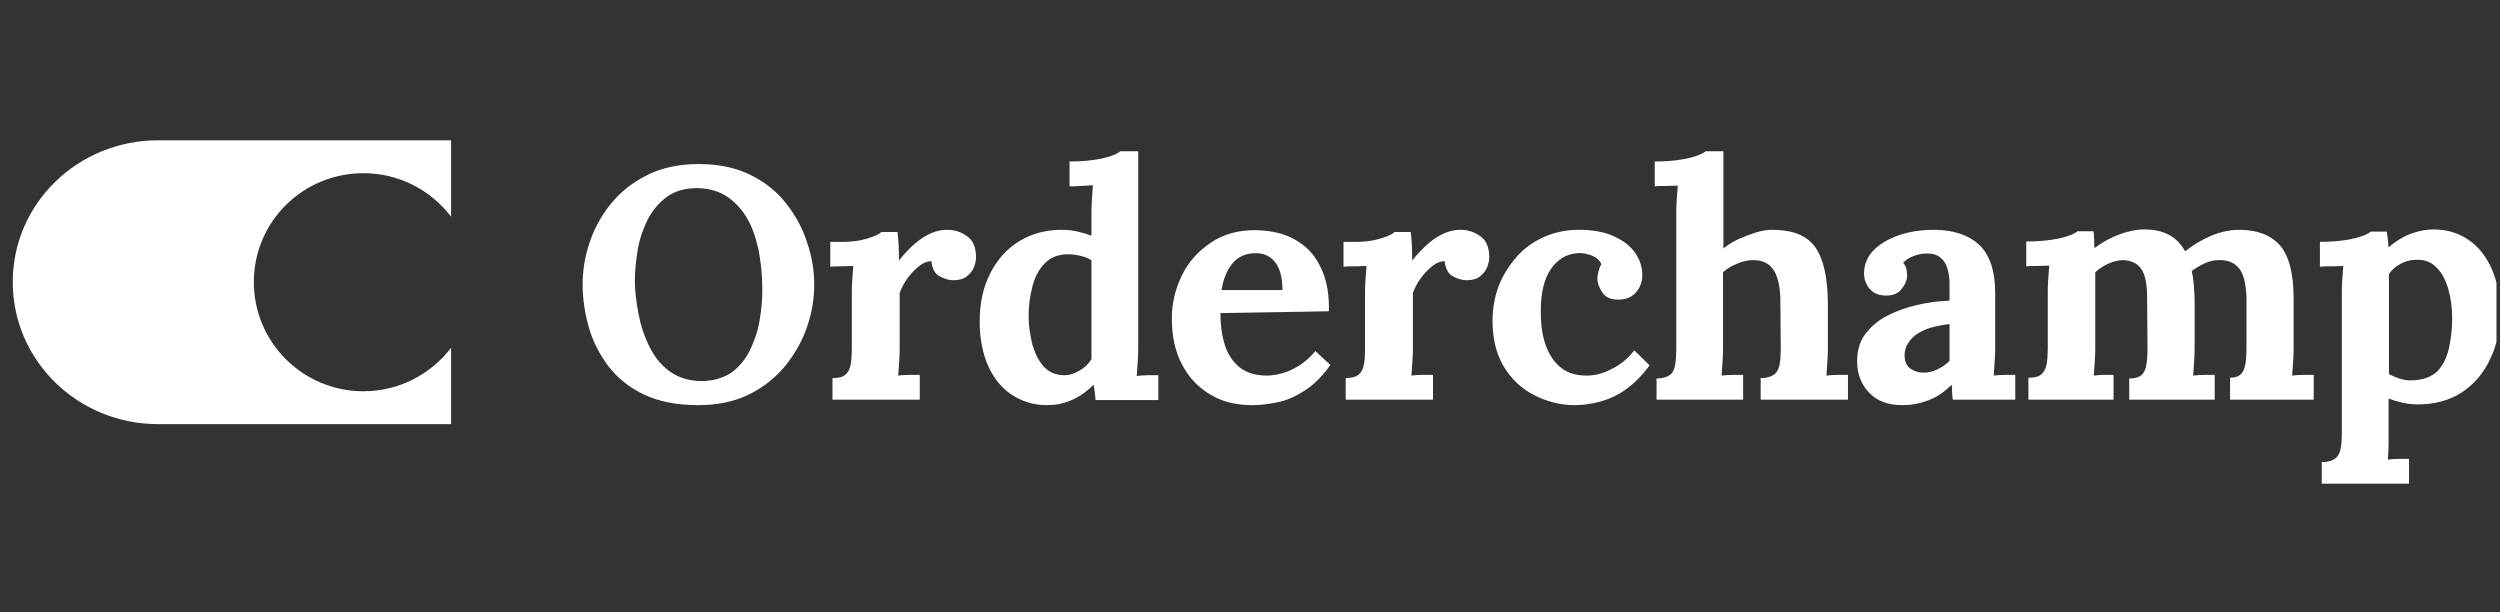
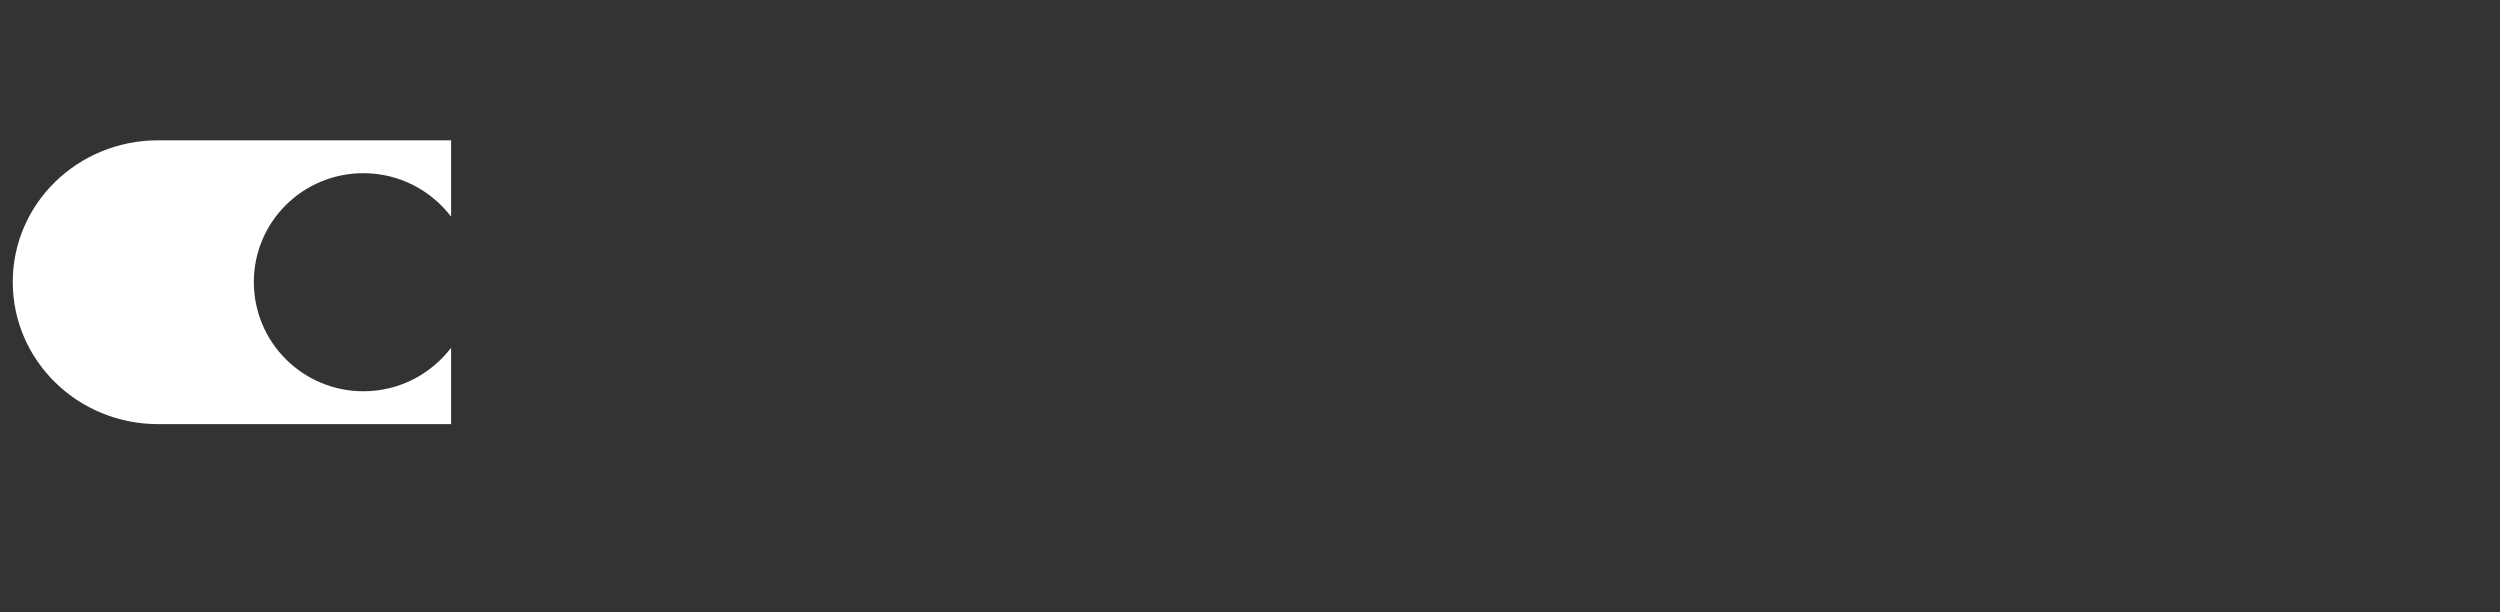
<svg xmlns="http://www.w3.org/2000/svg" width="196" height="48" viewBox="0 0 196 48" fill="none">
  <rect x="0" y="0" width="196" height="48" fill="#333333" stroke="none" />
  <g clip-path="url(#clip0_173_298)">
-     <path d="M54.727 31.764C56.273 31.764 57.619 31.477 58.764 30.904C59.91 30.332 60.855 29.558 61.6 28.642C62.344 27.697 62.917 26.695 63.289 25.578C63.662 24.489 63.834 23.401 63.834 22.313C63.834 21.225 63.662 20.136 63.289 19.048C62.946 17.96 62.402 16.929 61.657 15.984C60.941 15.039 59.996 14.294 58.85 13.721C57.705 13.149 56.359 12.862 54.784 12.862C53.237 12.862 51.891 13.149 50.746 13.721C49.6 14.294 48.655 15.039 47.911 15.955C47.166 16.872 46.593 17.903 46.221 19.02C45.849 20.136 45.677 21.225 45.677 22.313C45.677 23.43 45.849 24.547 46.164 25.664C46.479 26.78 47.023 27.811 47.71 28.728C48.426 29.644 49.343 30.389 50.488 30.933C51.634 31.477 53.066 31.764 54.727 31.764ZM55.013 29.873C54.039 29.873 53.209 29.616 52.521 29.129C51.834 28.642 51.319 27.983 50.918 27.181C50.517 26.38 50.23 25.52 50.058 24.604C49.887 23.688 49.772 22.828 49.772 22.026C49.772 21.225 49.858 20.423 50.001 19.564C50.144 18.704 50.431 17.931 50.774 17.215C51.147 16.499 51.634 15.927 52.235 15.468C52.836 15.01 53.581 14.781 54.469 14.752C55.357 14.724 56.158 14.924 56.817 15.296C57.476 15.697 58.02 16.242 58.478 16.957C58.936 17.674 59.223 18.533 59.452 19.506C59.652 20.48 59.767 21.568 59.767 22.771C59.767 23.573 59.681 24.375 59.538 25.205C59.395 26.036 59.108 26.809 58.764 27.525C58.392 28.241 57.905 28.814 57.304 29.243C56.645 29.644 55.901 29.873 55.013 29.873ZM72.11 31.334V29.387H71.337C70.993 29.387 70.678 29.415 70.42 29.444C70.449 29.043 70.478 28.642 70.506 28.184C70.535 27.754 70.535 27.411 70.535 27.153V22.972C70.65 22.657 70.821 22.284 71.079 21.912C71.337 21.54 71.652 21.196 71.996 20.91C72.339 20.623 72.683 20.48 73.026 20.48C73.084 21.053 73.284 21.454 73.657 21.654C74.029 21.855 74.373 21.969 74.716 21.969C75.174 21.969 75.518 21.883 75.776 21.683C76.034 21.482 76.234 21.253 76.349 20.967C76.463 20.68 76.52 20.423 76.52 20.165C76.52 19.42 76.291 18.848 75.833 18.533C75.375 18.189 74.859 18.017 74.258 18.017C73.828 18.017 73.427 18.103 73.026 18.275C72.626 18.447 72.196 18.704 71.795 19.048C71.365 19.392 70.936 19.85 70.478 20.423C70.478 20.05 70.478 19.649 70.449 19.163C70.42 18.676 70.392 18.361 70.363 18.189H69.103C68.931 18.361 68.559 18.533 67.986 18.704C67.413 18.876 66.812 18.962 66.125 18.962H65.094V20.91C65.294 20.881 65.552 20.881 65.924 20.881C66.296 20.881 66.612 20.852 66.898 20.852C66.869 21.225 66.841 21.626 66.812 21.998C66.783 22.399 66.783 22.742 66.783 23.029V27.353C66.783 27.811 66.755 28.212 66.697 28.556C66.64 28.9 66.497 29.186 66.296 29.358C66.096 29.558 65.752 29.644 65.266 29.644V31.334H72.11ZM82.076 31.764C82.735 31.764 83.365 31.649 83.966 31.391C84.568 31.134 85.169 30.733 85.742 30.16L85.828 30.761C85.857 30.962 85.885 31.162 85.885 31.363H90.811V29.415H90.066C89.751 29.415 89.436 29.444 89.121 29.473C89.15 29.072 89.179 28.671 89.207 28.212C89.236 27.754 89.236 27.439 89.236 27.181V11.86H87.833C87.718 11.974 87.489 12.089 87.174 12.204C86.859 12.318 86.429 12.433 85.885 12.518C85.341 12.604 84.654 12.662 83.852 12.662V14.609C84.052 14.609 84.339 14.609 84.711 14.581C85.083 14.552 85.427 14.552 85.685 14.523C85.656 14.896 85.627 15.325 85.599 15.755C85.57 16.213 85.57 16.557 85.57 16.786V18.475C85.255 18.361 84.883 18.246 84.511 18.16C84.138 18.074 83.709 18.017 83.251 18.017C81.962 18.017 80.845 18.332 79.871 18.934C78.897 19.535 78.153 20.394 77.609 21.482C77.064 22.571 76.807 23.802 76.807 25.205C76.807 26.523 77.036 27.697 77.466 28.671C77.895 29.644 78.525 30.418 79.298 30.933C80.129 31.477 81.045 31.764 82.076 31.764ZM83.451 29.415C82.764 29.415 82.248 29.186 81.819 28.728C81.418 28.27 81.131 27.697 80.931 26.981C80.759 26.265 80.644 25.549 80.644 24.833C80.644 24.031 80.73 23.258 80.931 22.513C81.103 21.769 81.418 21.167 81.876 20.68C82.334 20.194 82.935 19.936 83.737 19.936C84.11 19.936 84.453 19.993 84.797 20.079C85.141 20.165 85.398 20.28 85.57 20.423V28.155C85.341 28.527 85.055 28.814 84.654 29.043C84.253 29.272 83.88 29.415 83.451 29.415ZM98.228 31.764C98.83 31.764 99.46 31.678 100.176 31.535C100.892 31.391 101.579 31.076 102.295 30.618C103.011 30.16 103.67 29.501 104.3 28.613L103.126 27.525C102.725 28.012 102.295 28.384 101.837 28.671C101.379 28.957 100.92 29.157 100.491 29.272C100.061 29.387 99.66 29.444 99.317 29.444C98.429 29.444 97.684 29.215 97.169 28.785C96.653 28.356 96.252 27.783 96.023 27.038C95.794 26.294 95.68 25.463 95.68 24.547L104.185 24.404C104.214 23.172 104.042 22.141 103.698 21.311C103.355 20.48 102.896 19.821 102.352 19.363C101.808 18.905 101.15 18.533 100.462 18.332C99.775 18.132 99.059 18.046 98.343 18.046C97.054 18.046 95.909 18.361 94.935 19.02C93.961 19.678 93.188 20.509 92.672 21.568C92.157 22.628 91.871 23.745 91.871 24.948C91.871 26.351 92.128 27.554 92.672 28.585C93.217 29.616 93.961 30.389 94.935 30.962C95.909 31.535 96.968 31.764 98.228 31.764ZM100.548 22.742H95.766C95.909 21.883 96.195 21.167 96.625 20.652C97.054 20.136 97.656 19.85 98.429 19.85C98.858 19.85 99.202 19.936 99.517 20.136C99.832 20.337 100.061 20.623 100.262 21.053C100.434 21.454 100.548 22.026 100.548 22.742ZM112.347 31.334V29.387H111.574C111.23 29.387 110.915 29.415 110.657 29.444C110.686 29.043 110.715 28.642 110.743 28.184C110.772 27.726 110.772 27.411 110.772 27.153V22.972C110.887 22.657 111.058 22.284 111.316 21.912C111.574 21.54 111.889 21.196 112.233 20.91C112.576 20.623 112.92 20.48 113.264 20.48C113.321 21.053 113.521 21.454 113.894 21.654C114.266 21.855 114.61 21.969 114.953 21.969C115.411 21.969 115.755 21.883 116.013 21.683C116.271 21.482 116.471 21.253 116.586 20.967C116.7 20.68 116.758 20.423 116.758 20.165C116.758 19.42 116.528 18.848 116.07 18.533C115.612 18.189 115.096 18.017 114.495 18.017C114.065 18.017 113.665 18.103 113.264 18.275C112.863 18.447 112.433 18.704 112.032 19.048C111.631 19.392 111.173 19.85 110.715 20.423C110.715 20.05 110.715 19.649 110.686 19.163C110.658 18.676 110.629 18.361 110.6 18.189H109.34C109.168 18.361 108.796 18.533 108.223 18.704C107.65 18.876 107.049 18.962 106.362 18.962H105.331V20.91C105.531 20.881 105.789 20.881 106.161 20.881C106.534 20.881 106.849 20.852 107.135 20.852C107.106 21.225 107.078 21.626 107.049 21.998C107.02 22.399 107.02 22.742 107.02 23.029V27.353C107.02 27.811 106.992 28.212 106.934 28.556C106.877 28.9 106.734 29.186 106.534 29.358C106.333 29.53 105.989 29.644 105.503 29.644V31.334H112.347ZM123.43 31.764C124.06 31.764 124.719 31.678 125.378 31.506C126.036 31.334 126.724 31.048 127.382 30.589C128.041 30.131 128.7 29.501 129.33 28.642L128.127 27.468C127.64 28.098 127.067 28.585 126.351 28.928C125.664 29.301 124.948 29.473 124.232 29.444C123.373 29.415 122.714 29.157 122.199 28.671C121.683 28.184 121.34 27.582 121.111 26.838C120.881 26.093 120.796 25.291 120.796 24.432C120.796 22.972 121.053 21.855 121.597 21.081C122.142 20.308 122.829 19.907 123.659 19.85C123.803 19.821 124.032 19.85 124.261 19.879C124.519 19.936 124.748 19.993 125.005 20.136C125.234 20.251 125.435 20.451 125.55 20.709C125.435 20.881 125.378 21.081 125.32 21.282C125.263 21.482 125.234 21.683 125.234 21.826C125.234 22.198 125.378 22.571 125.635 22.943C125.893 23.344 126.351 23.516 127.01 23.487C127.554 23.459 127.984 23.258 128.299 22.886C128.614 22.485 128.757 22.055 128.757 21.568C128.757 20.967 128.585 20.394 128.213 19.85C127.841 19.306 127.296 18.876 126.552 18.533C125.807 18.189 124.891 18.017 123.774 18.017C122.772 18.017 121.855 18.218 121.025 18.59C120.194 18.962 119.478 19.478 118.905 20.136C118.333 20.795 117.846 21.54 117.502 22.399C117.187 23.258 117.015 24.174 117.015 25.148C117.015 26.551 117.302 27.726 117.874 28.699C118.447 29.673 119.22 30.418 120.194 30.933C121.168 31.449 122.285 31.764 123.43 31.764ZM136.661 31.334V29.387H135.917C135.602 29.387 135.287 29.415 134.972 29.444C135 29.043 135.029 28.642 135.057 28.184C135.086 27.754 135.086 27.411 135.086 27.153V21.339C135.373 21.081 135.745 20.852 136.174 20.68C136.604 20.48 137.034 20.394 137.463 20.394C138.179 20.394 138.723 20.652 139.067 21.196C139.411 21.74 139.582 22.571 139.582 23.688L139.611 27.353C139.611 27.811 139.582 28.212 139.525 28.556C139.468 28.9 139.325 29.186 139.096 29.358C138.866 29.53 138.523 29.644 138.036 29.644V31.334H144.88V29.387H144.107C143.792 29.387 143.477 29.415 143.191 29.444C143.219 29.043 143.248 28.642 143.277 28.184C143.305 27.726 143.305 27.411 143.305 27.153V23.716C143.277 21.712 142.962 20.28 142.303 19.363C141.644 18.447 140.527 18.017 138.924 18.017C138.58 18.017 138.179 18.074 137.692 18.218C137.234 18.361 136.776 18.533 136.318 18.733C135.859 18.962 135.458 19.191 135.115 19.478V11.86H133.711C133.597 11.974 133.368 12.089 133.053 12.204C132.738 12.318 132.308 12.433 131.764 12.518C131.22 12.604 130.533 12.662 129.731 12.662V14.609C129.931 14.581 130.189 14.581 130.561 14.581C130.934 14.581 131.249 14.552 131.535 14.552C131.506 14.924 131.478 15.325 131.449 15.726C131.42 16.127 131.42 16.499 131.42 16.786V27.382C131.42 27.84 131.392 28.241 131.334 28.585C131.277 28.928 131.163 29.215 130.934 29.387C130.704 29.558 130.361 29.673 129.874 29.673V31.334H136.661ZM149.148 31.764C149.835 31.764 150.494 31.649 151.152 31.391C151.811 31.162 152.441 30.733 153.014 30.16C153.042 30.389 153.042 30.589 153.042 30.733C153.042 30.904 153.071 31.105 153.1 31.334H157.997V29.387H157.252C156.937 29.387 156.622 29.415 156.307 29.444C156.336 29.043 156.365 28.642 156.393 28.184C156.422 27.754 156.422 27.411 156.422 27.153V22.943C156.422 21.225 155.992 19.965 155.162 19.191C154.331 18.418 153.128 18.017 151.611 18.017C150.608 18.017 149.692 18.16 148.861 18.447C148.031 18.733 147.372 19.134 146.885 19.621C146.398 20.136 146.141 20.738 146.141 21.425C146.141 21.883 146.284 22.284 146.57 22.628C146.857 22.972 147.257 23.143 147.773 23.172C148.374 23.201 148.833 23 149.09 22.657C149.377 22.284 149.52 21.941 149.52 21.597C149.52 21.454 149.491 21.311 149.463 21.11C149.434 20.938 149.348 20.766 149.205 20.595C149.434 20.366 149.692 20.194 150.007 20.079C150.322 19.965 150.637 19.879 150.981 19.879C151.467 19.85 151.84 19.965 152.097 20.165C152.355 20.366 152.556 20.652 152.67 21.024C152.785 21.396 152.842 21.797 152.842 22.227V23.573C151.983 23.602 151.124 23.716 150.265 23.917C149.405 24.117 148.632 24.404 147.916 24.776C147.2 25.148 146.656 25.635 146.227 26.208C145.797 26.78 145.596 27.497 145.596 28.327C145.596 29.301 145.911 30.131 146.542 30.79C147.172 31.449 148.031 31.764 149.148 31.764ZM150.78 29.215C150.408 29.215 150.064 29.1 149.778 28.9C149.491 28.699 149.319 28.356 149.319 27.869C149.319 27.497 149.405 27.181 149.606 26.895C149.778 26.609 150.035 26.351 150.35 26.151C150.665 25.95 151.038 25.778 151.467 25.664C151.897 25.549 152.355 25.463 152.842 25.406V28.298C152.556 28.585 152.241 28.785 151.897 28.957C151.553 29.129 151.181 29.215 150.78 29.215ZM165.701 31.334V29.387H165.013C164.727 29.387 164.441 29.415 164.154 29.444C164.183 29.043 164.211 28.642 164.24 28.184C164.269 27.754 164.269 27.411 164.269 27.153V21.339C164.555 21.081 164.899 20.852 165.271 20.68C165.643 20.509 166.044 20.394 166.474 20.394C167.075 20.423 167.534 20.623 167.849 21.053C168.164 21.454 168.335 22.227 168.335 23.344L168.364 27.382C168.364 27.84 168.335 28.241 168.278 28.585C168.221 28.928 168.106 29.215 167.906 29.387C167.705 29.587 167.39 29.673 166.932 29.673V31.334H173.634V29.387H172.86C172.545 29.387 172.23 29.415 171.944 29.444C171.973 29.043 172.001 28.642 172.03 28.184C172.058 27.754 172.058 27.411 172.058 27.153V23.716C172.058 23.258 172.03 22.8 172.001 22.399C171.973 21.998 171.915 21.597 171.829 21.253C172.144 21.024 172.488 20.795 172.889 20.623C173.29 20.451 173.691 20.366 174.149 20.394C174.75 20.423 175.209 20.623 175.552 21.053C175.896 21.482 176.096 22.256 176.125 23.372V27.325C176.125 27.783 176.096 28.184 176.039 28.527C175.982 28.871 175.867 29.157 175.696 29.329C175.524 29.501 175.237 29.616 174.836 29.616V31.334H181.395V29.387H180.621C180.278 29.387 179.963 29.415 179.705 29.444C179.734 29.043 179.762 28.642 179.791 28.184C179.819 27.754 179.819 27.411 179.819 27.153V23.401C179.819 21.425 179.447 20.022 178.731 19.22C178.015 18.418 176.956 18.017 175.552 18.017C174.865 18.017 174.149 18.16 173.376 18.475C172.631 18.79 171.944 19.191 171.314 19.707C170.999 19.134 170.598 18.704 170.054 18.418C169.538 18.132 168.88 17.988 168.078 17.988C167.476 17.988 166.818 18.132 166.13 18.389C165.443 18.647 164.813 18.991 164.211 19.449C164.183 19.277 164.183 19.048 164.183 18.79C164.183 18.533 164.154 18.303 164.126 18.132H162.865C162.751 18.246 162.522 18.361 162.207 18.475C161.892 18.59 161.462 18.704 160.889 18.79C160.345 18.876 159.658 18.934 158.856 18.934V20.881C159.057 20.852 159.314 20.852 159.687 20.852C160.059 20.852 160.374 20.824 160.66 20.824C160.632 21.196 160.603 21.597 160.574 21.969C160.546 22.342 160.546 22.714 160.546 23V27.325C160.546 27.783 160.517 28.184 160.46 28.527C160.403 28.871 160.259 29.157 160.059 29.329C159.858 29.53 159.515 29.616 159.028 29.616V31.334H165.701ZM188.869 37.921V35.974H188.125C187.81 35.974 187.495 36.002 187.208 36.031C187.237 35.63 187.265 35.229 187.265 34.771V31.248C187.581 31.363 187.953 31.477 188.325 31.563C188.697 31.649 189.127 31.706 189.585 31.706C190.874 31.706 192.019 31.391 192.965 30.79C193.938 30.16 194.683 29.301 195.198 28.212C195.742 27.124 196 25.893 196 24.518C196 23.201 195.771 22.026 195.342 21.053C194.912 20.079 194.282 19.306 193.509 18.79C192.707 18.246 191.819 17.988 190.759 17.988C190.215 17.988 189.642 18.103 189.07 18.303C188.497 18.504 187.867 18.876 187.265 19.392C187.237 19.249 187.237 19.048 187.208 18.79C187.18 18.533 187.151 18.332 187.122 18.16H185.862C185.748 18.275 185.519 18.389 185.204 18.504C184.888 18.619 184.459 18.733 183.915 18.819C183.371 18.905 182.683 18.962 181.881 18.962V20.91C182.082 20.881 182.368 20.881 182.741 20.881C183.113 20.881 183.457 20.852 183.714 20.852C183.686 21.225 183.657 21.626 183.628 21.998C183.6 22.37 183.6 22.742 183.6 23.029V33.94C183.6 34.398 183.571 34.799 183.514 35.143C183.457 35.487 183.313 35.773 183.084 35.945C182.855 36.117 182.511 36.231 182.025 36.231V37.921H188.869ZM189.184 29.816C188.812 29.845 188.44 29.788 188.096 29.673C187.752 29.558 187.495 29.444 187.294 29.329V21.482C187.523 21.139 187.838 20.881 188.211 20.68C188.583 20.48 188.984 20.366 189.413 20.366C190.101 20.337 190.645 20.566 191.046 20.995C191.475 21.425 191.762 21.998 191.962 22.714C192.163 23.43 192.249 24.174 192.249 24.948C192.249 25.778 192.163 26.58 191.991 27.325C191.819 28.069 191.504 28.671 191.074 29.129C190.588 29.558 189.957 29.788 189.184 29.816Z" fill="white" />
    <path fill-rule="evenodd" clip-rule="evenodd" d="M35.366 11V16.985C33.791 14.924 31.299 13.578 28.493 13.578C23.739 13.578 19.901 17.386 19.901 22.112C19.901 26.837 23.739 30.675 28.493 30.675C31.299 30.675 33.791 29.329 35.366 27.267V33.252H12.398C6.098 33.252 1 28.269 1 22.112C1 15.954 6.098 11 12.398 11H35.366Z" fill="white" />
  </g>
  <defs>
    <clipPath id="clip0_173_298">
      <rect width="195" height="48" fill="white" transform="translate(0.724)" />
    </clipPath>
  </defs>
</svg>